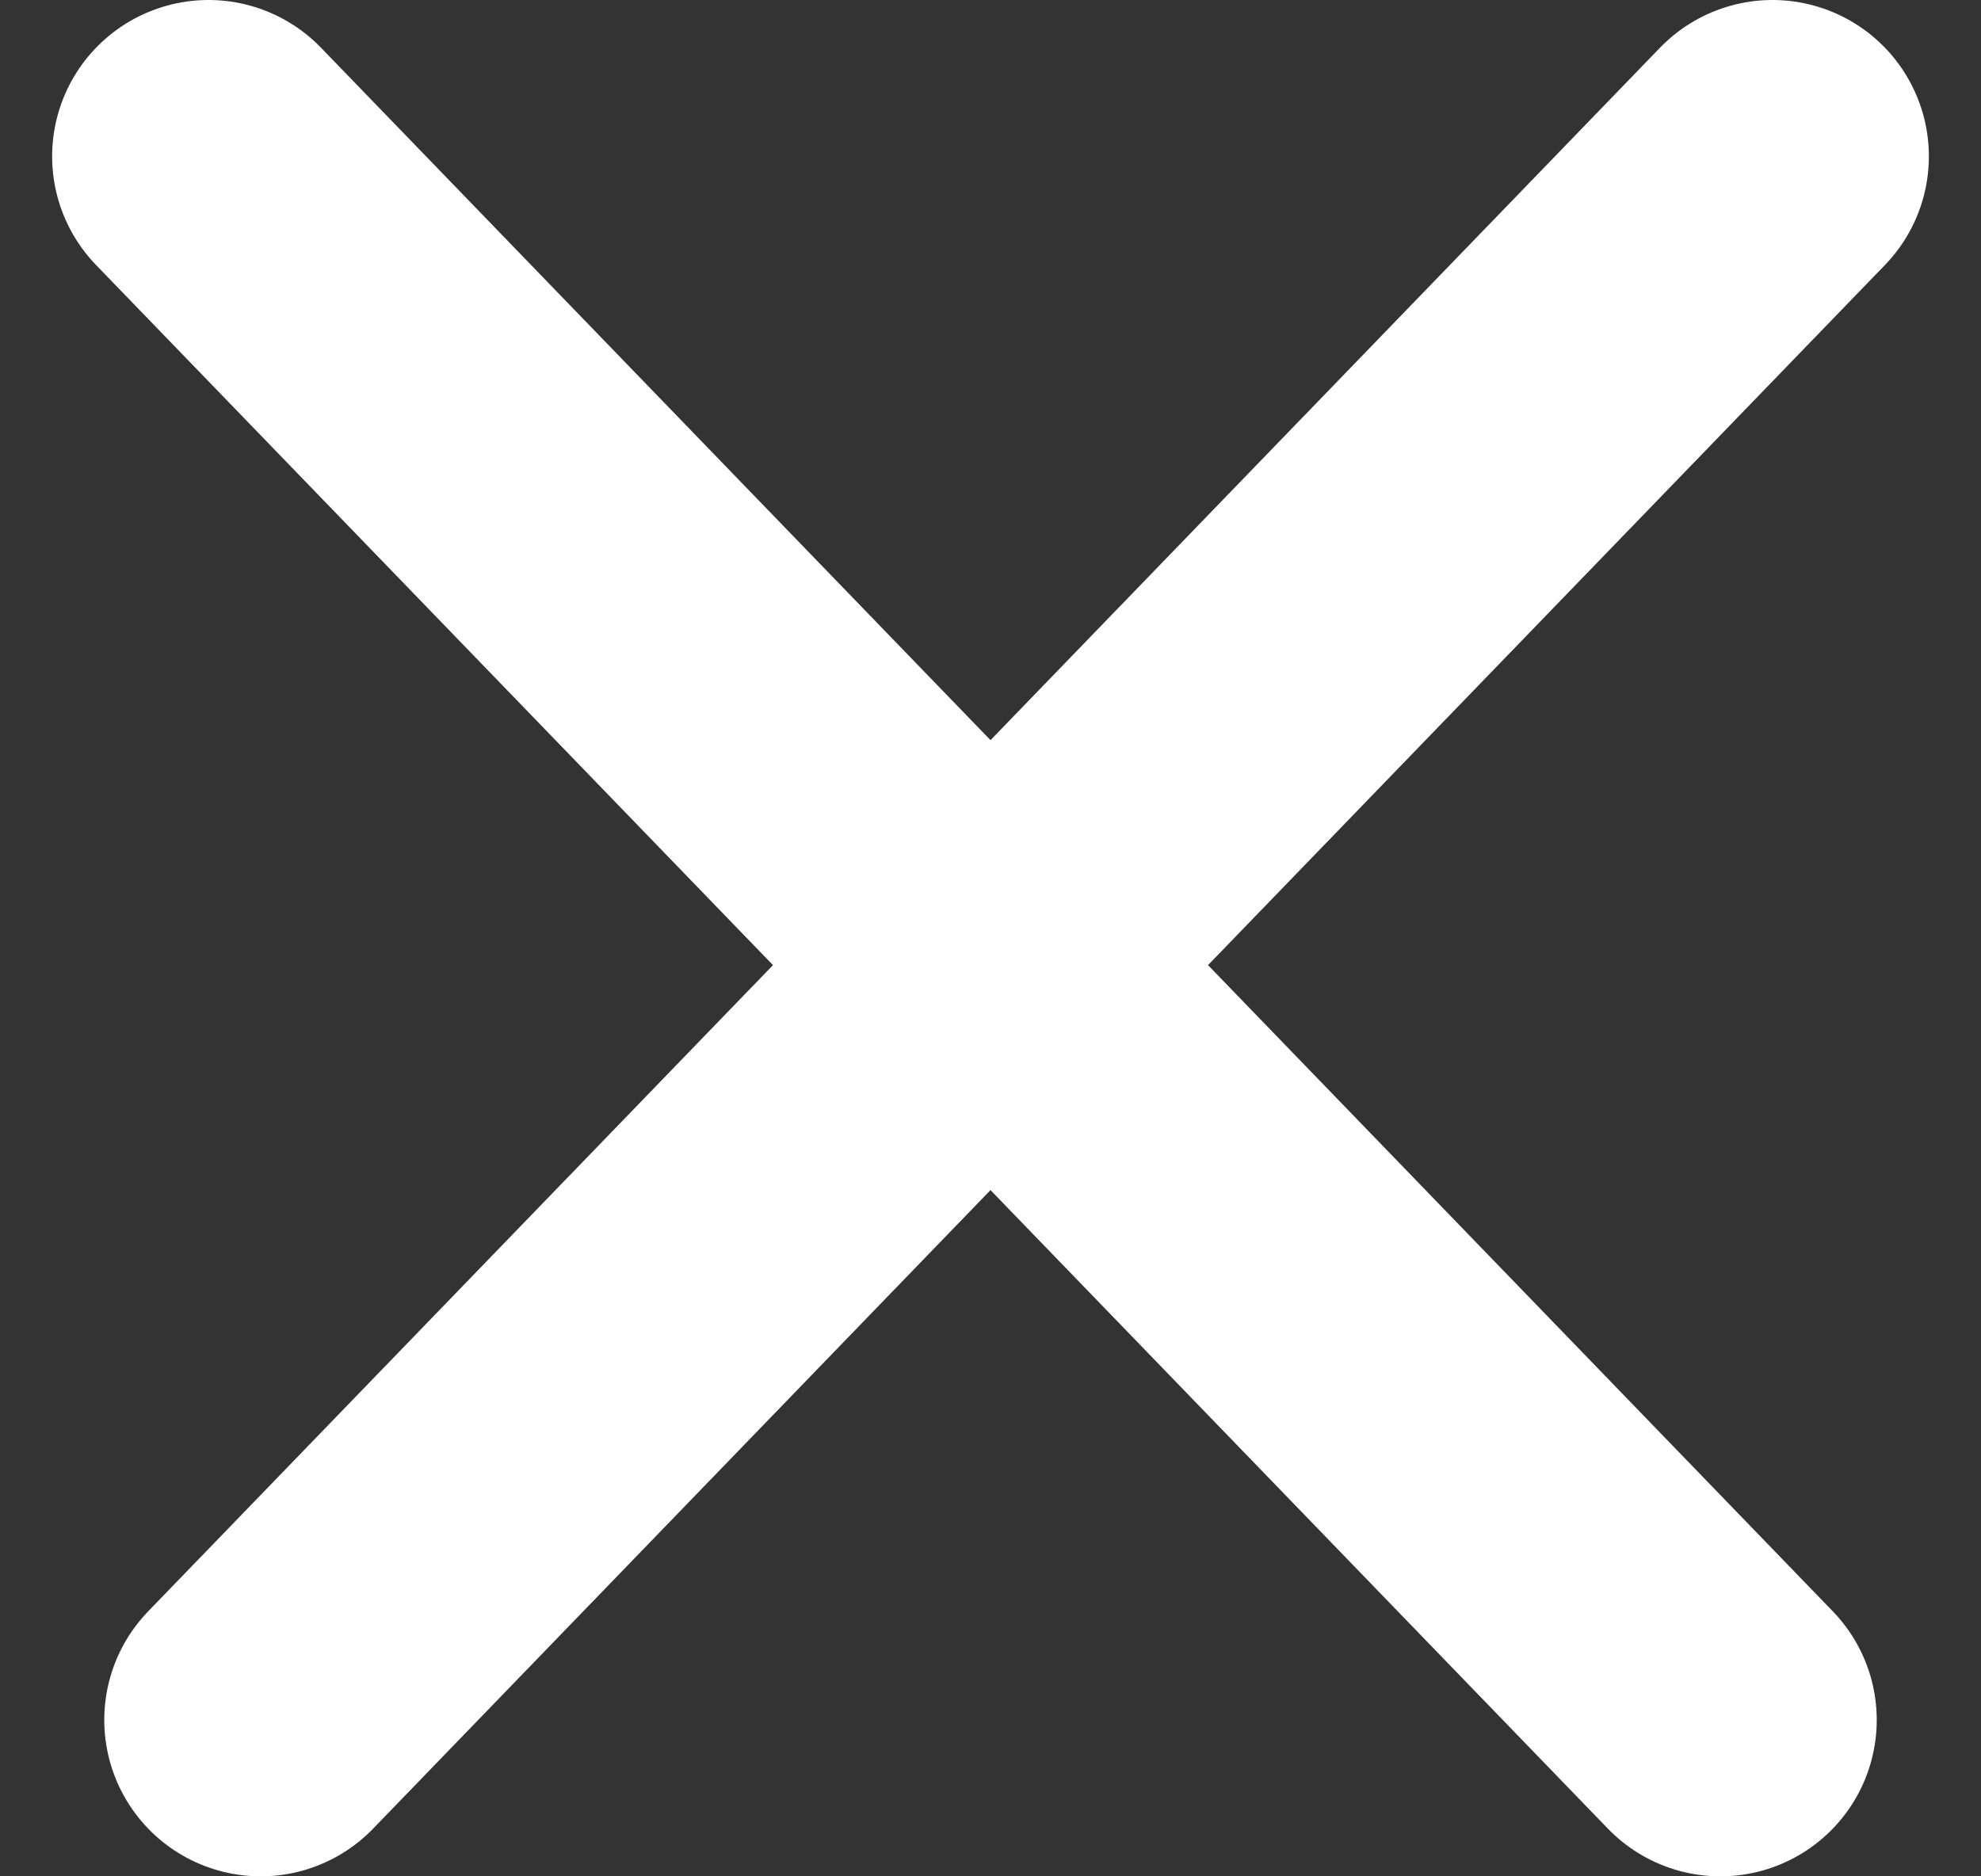
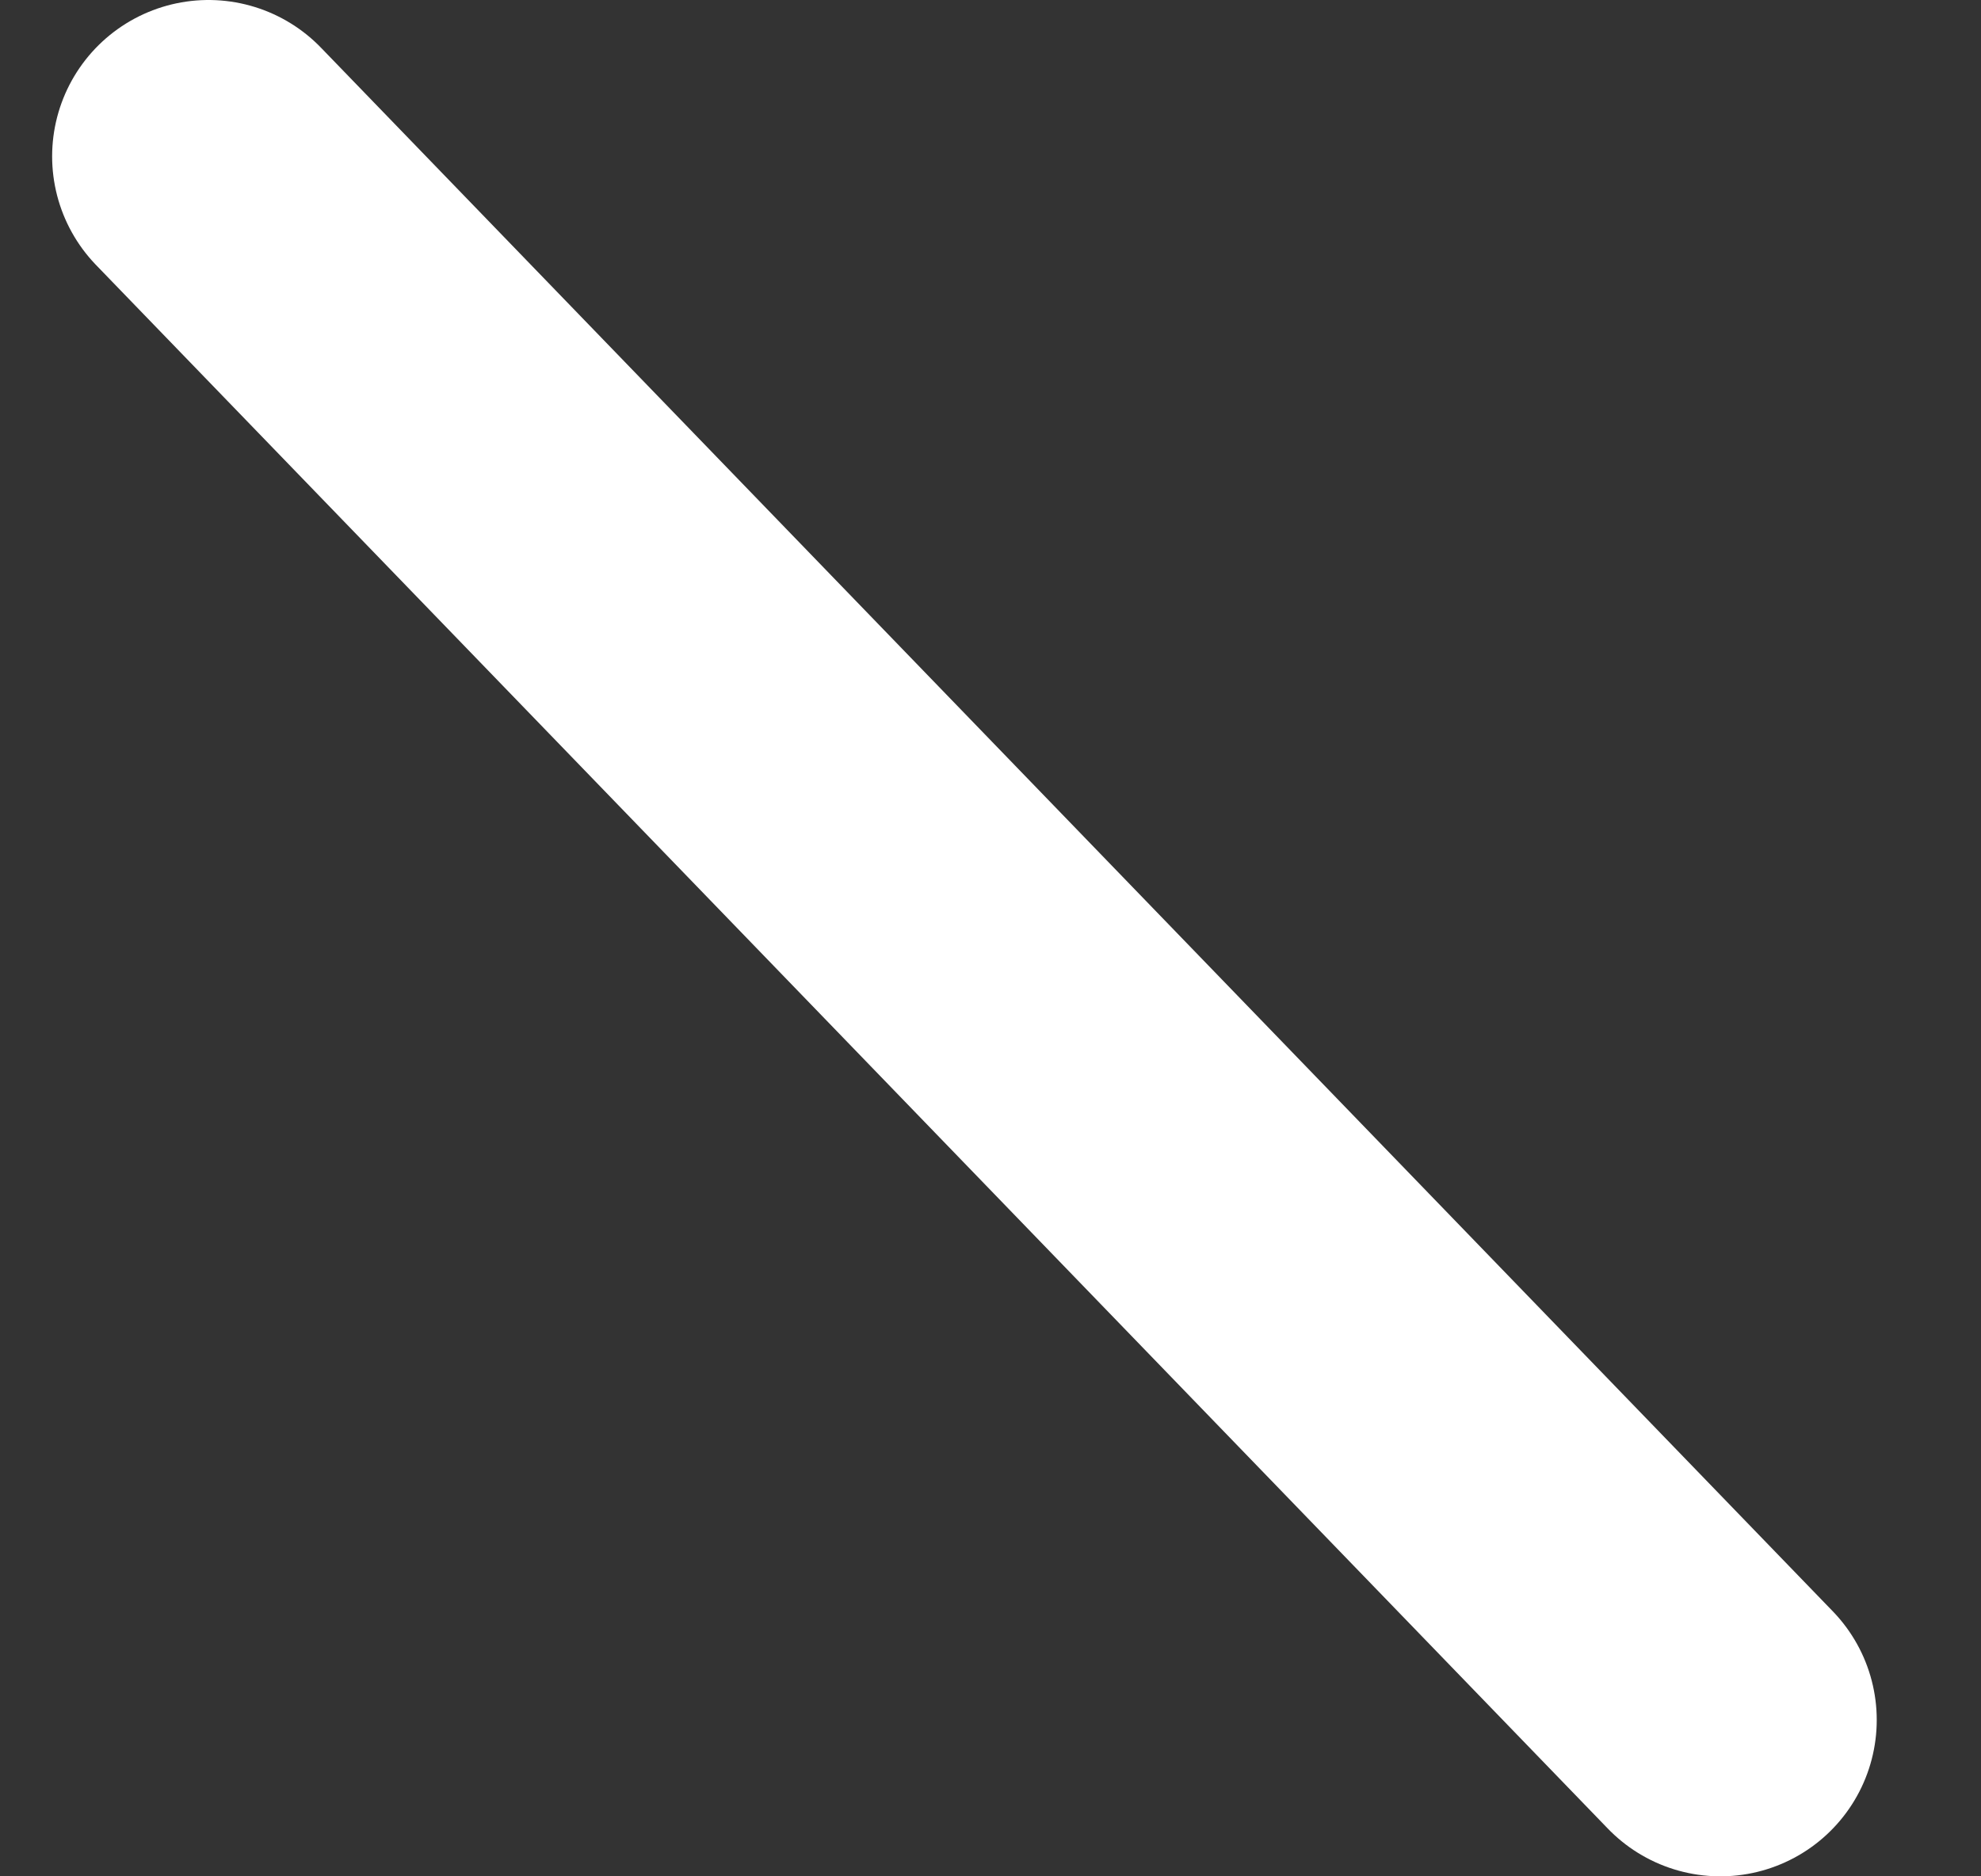
<svg xmlns="http://www.w3.org/2000/svg" width="19px" height="18px" viewBox="0 0 19 18" version="1.1">
  <rect x="0" y="0" width="19" height="18" fill="#333333" stroke="none" />
  <title>Shape</title>
  <desc>Created with Sketch.</desc>
  <g id="Page-1" stroke="none" stroke-width="1" fill="none" fill-rule="evenodd" stroke-linecap="round">
    <g id="group-2" transform="translate(-441, -639)" stroke="#FFFFFF" stroke-width="3">
      <g id="Group" transform="translate(443, 640)">
-         <path d="M0,0.5 L14.5,15.5 M15,0.5 L0.5,15.5" id="Shape" />
+         <path d="M0,0.5 L14.5,15.5 M15,0.5 " id="Shape" />
      </g>
    </g>
  </g>
</svg>